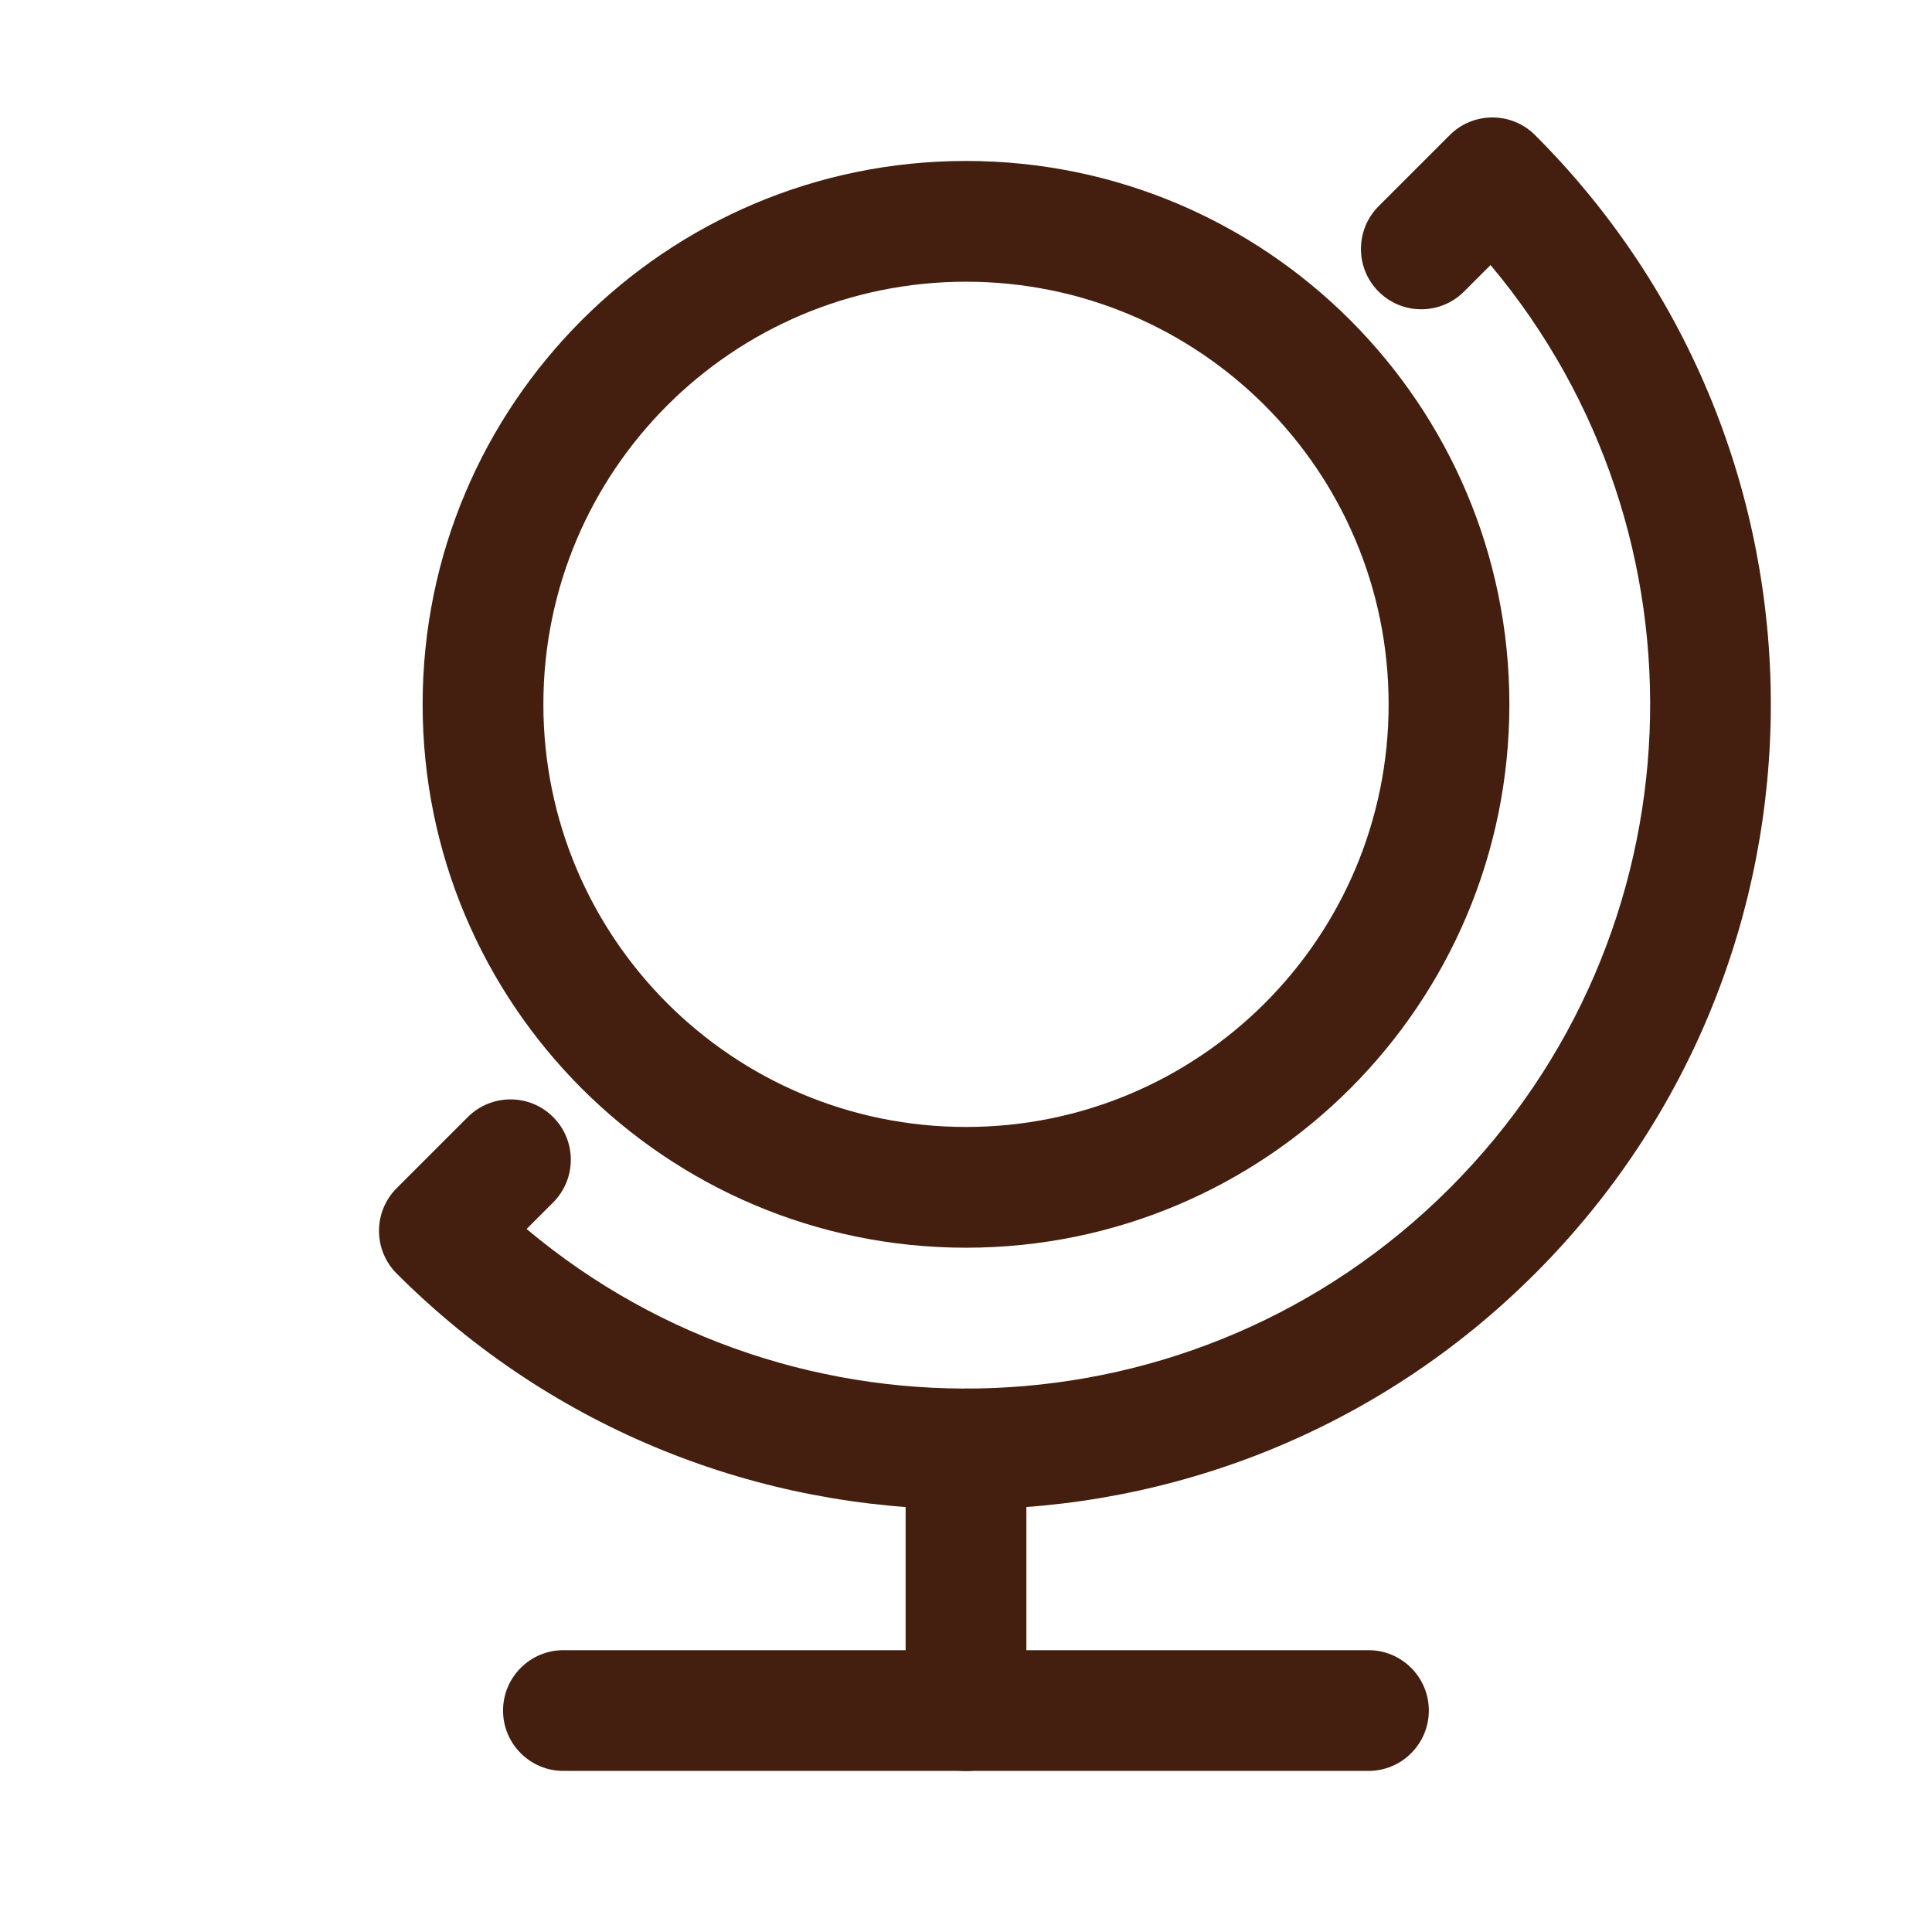
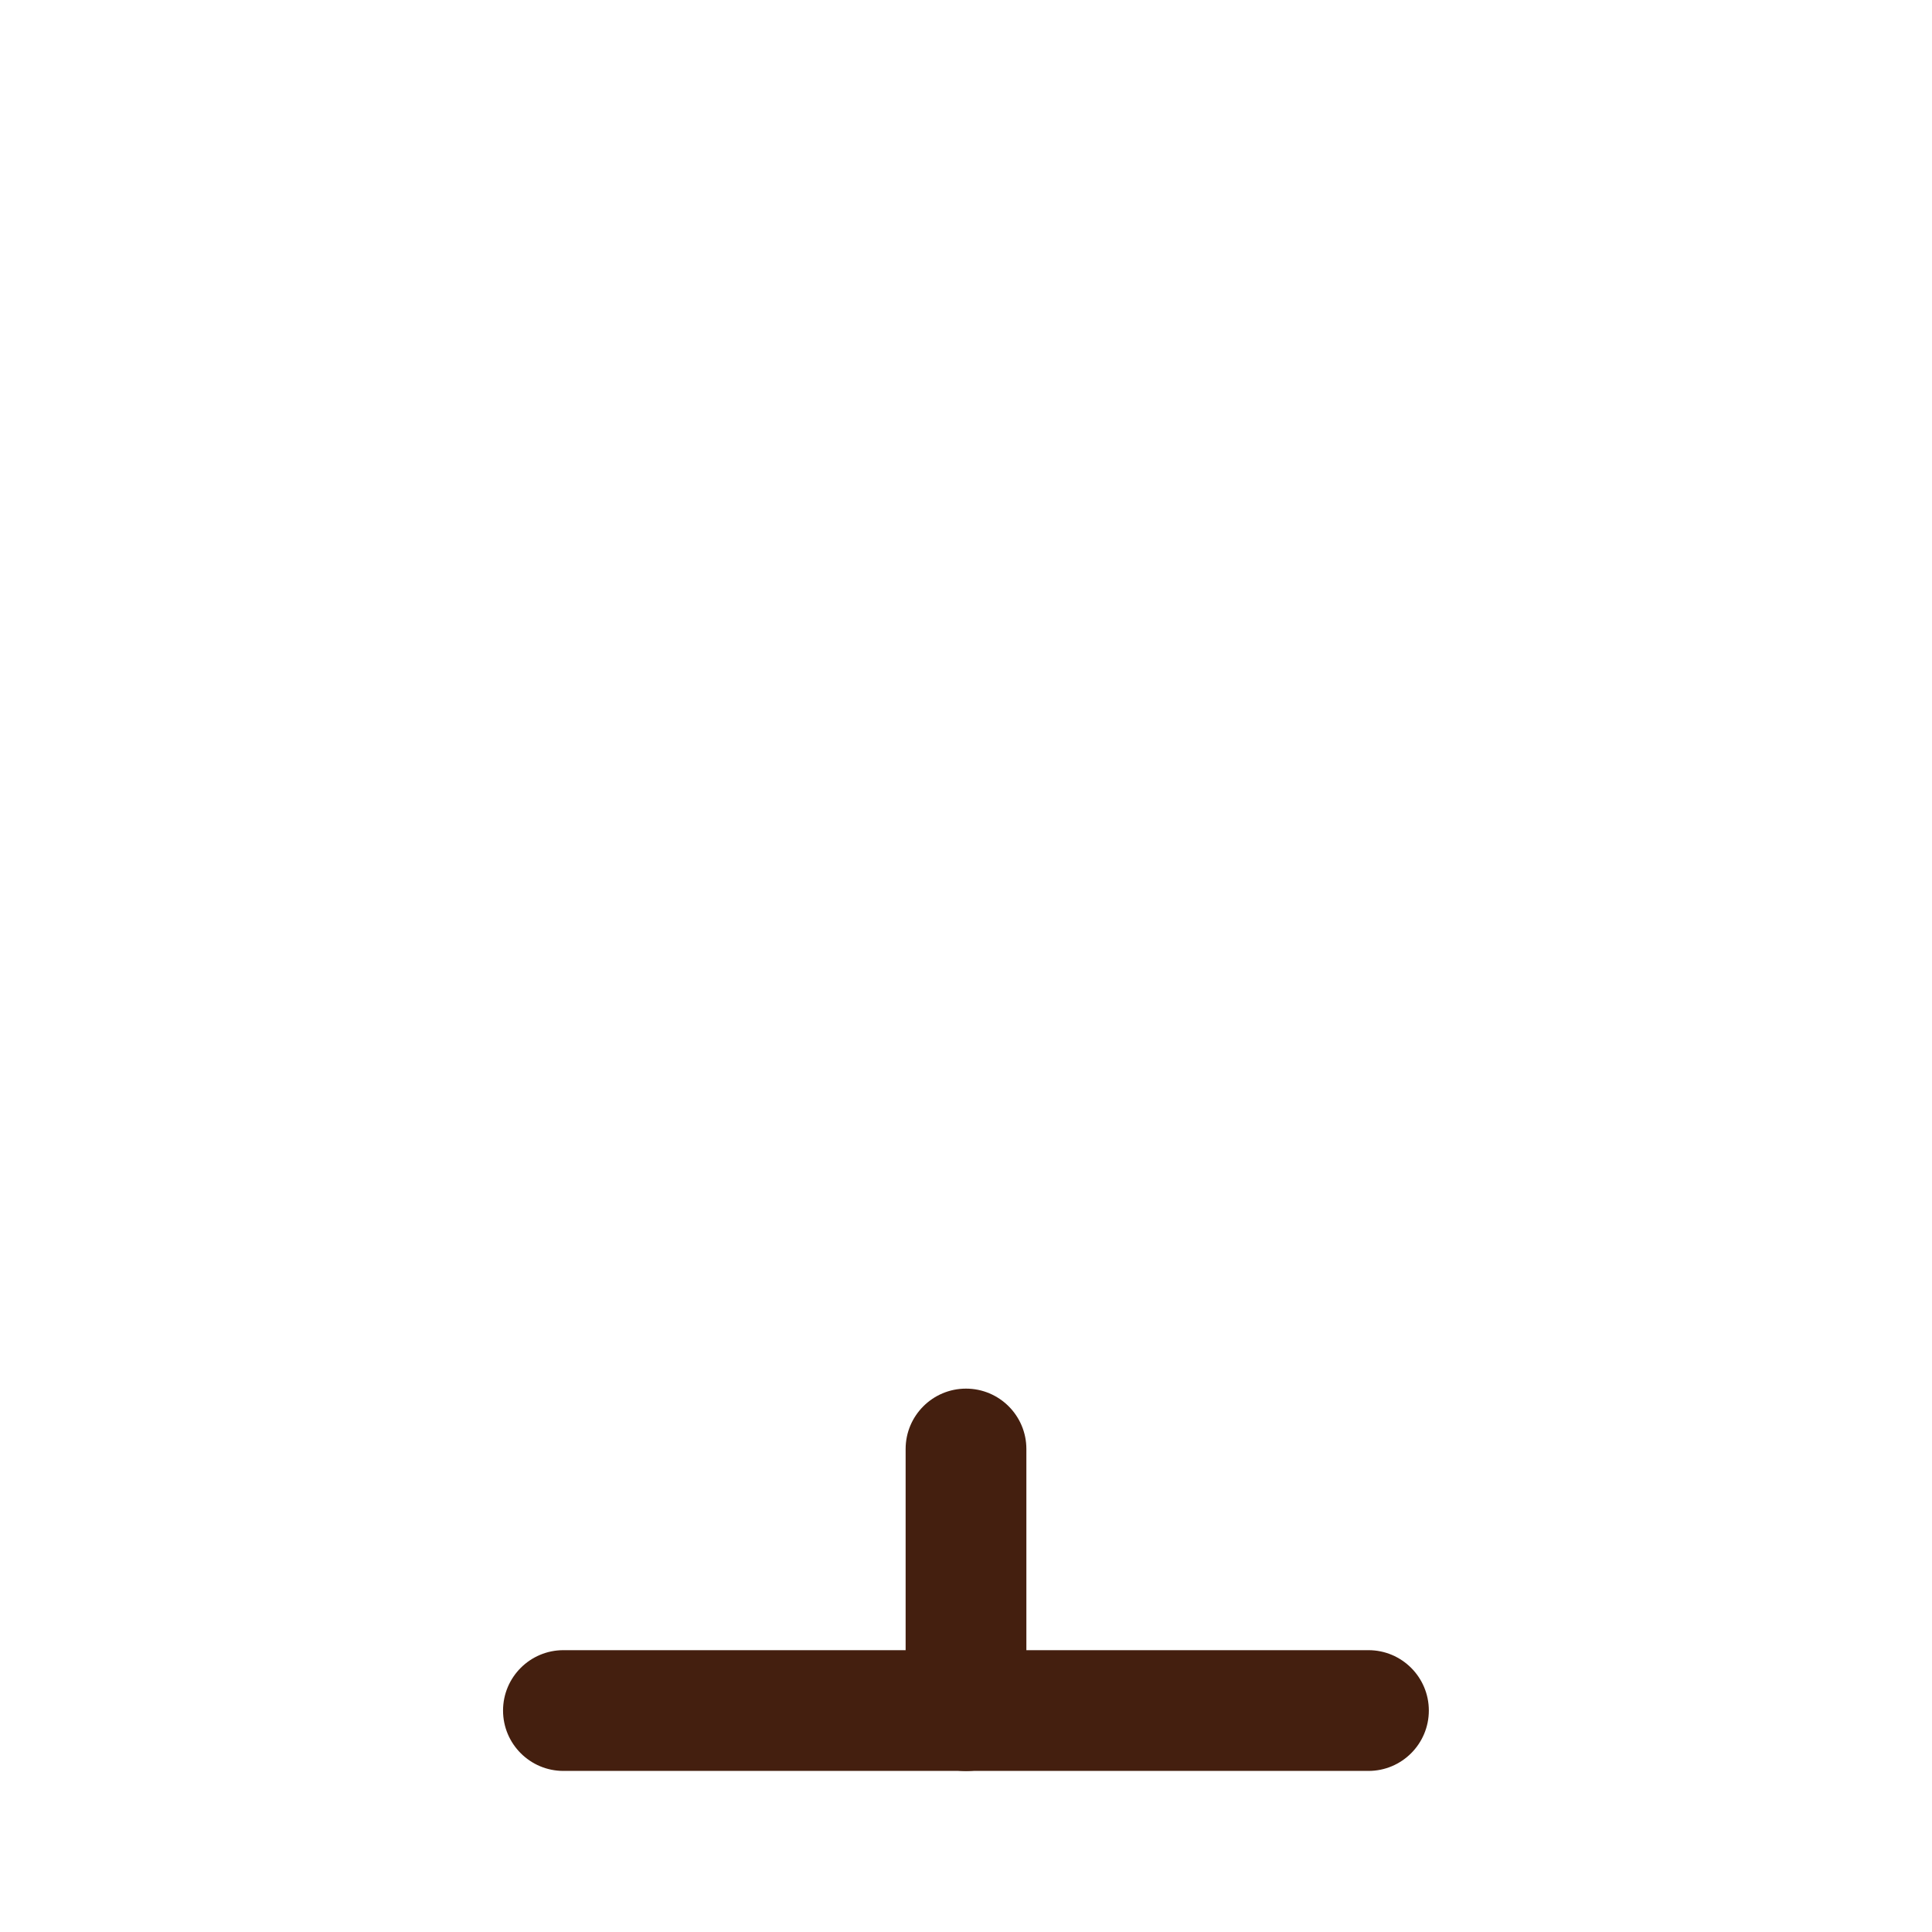
<svg xmlns="http://www.w3.org/2000/svg" fill="none" height="16" viewBox="0 0 16 16" width="16">
  <g clip-rule="evenodd" fill="#441f0f" fill-rule="evenodd">
    <path d="m4.166 14.166c0-.276.224-.5.5-.5h6.667c.276 0 .5.224.5.5s-.224.5-.5.5h-6.667c-.276 0-.5-.224-.5-.5z" />
-     <path d="m8 2.333c-1.933 0-3.5 1.567-3.5 3.5 0 1.933 1.567 3.5 3.5 3.5s3.5-1.567 3.5-3.5c0-1.933-1.567-3.5-3.5-3.5zm-4.5 3.5c0-2.485 2.015-4.5 4.5-4.5 2.485 0 4.5 2.015 4.5 4.5 0 2.485-2.015 4.5-4.5 4.5-2.485 0-4.5-2.015-4.5-4.5z" />
-     <path d="m12.006 1.119c.195-.195.512-.195.707 0 2.603 2.603 2.603 6.825 0 9.428s-6.825 2.603-9.428 0c-.195-.195-.195-.512 0-.707l.589-.589c.195-.195.512-.195.707 0s.195.512 0 .707l-.22.22c2.226 1.868 5.551 1.756 7.645-.338 2.094-2.094 2.207-5.419.338-7.645l-.22.22c-.195.195-.512.195-.707 0-.195-.195-.195-.512 0-.707z" />
    <path d="m8 11.5c.276 0 .5.224.5.5v2.167c0 .276-.224.5-.5.5s-.5-.224-.5-.5v-2.167c0-.276.224-.5.5-.5z" />
  </g>
</svg>